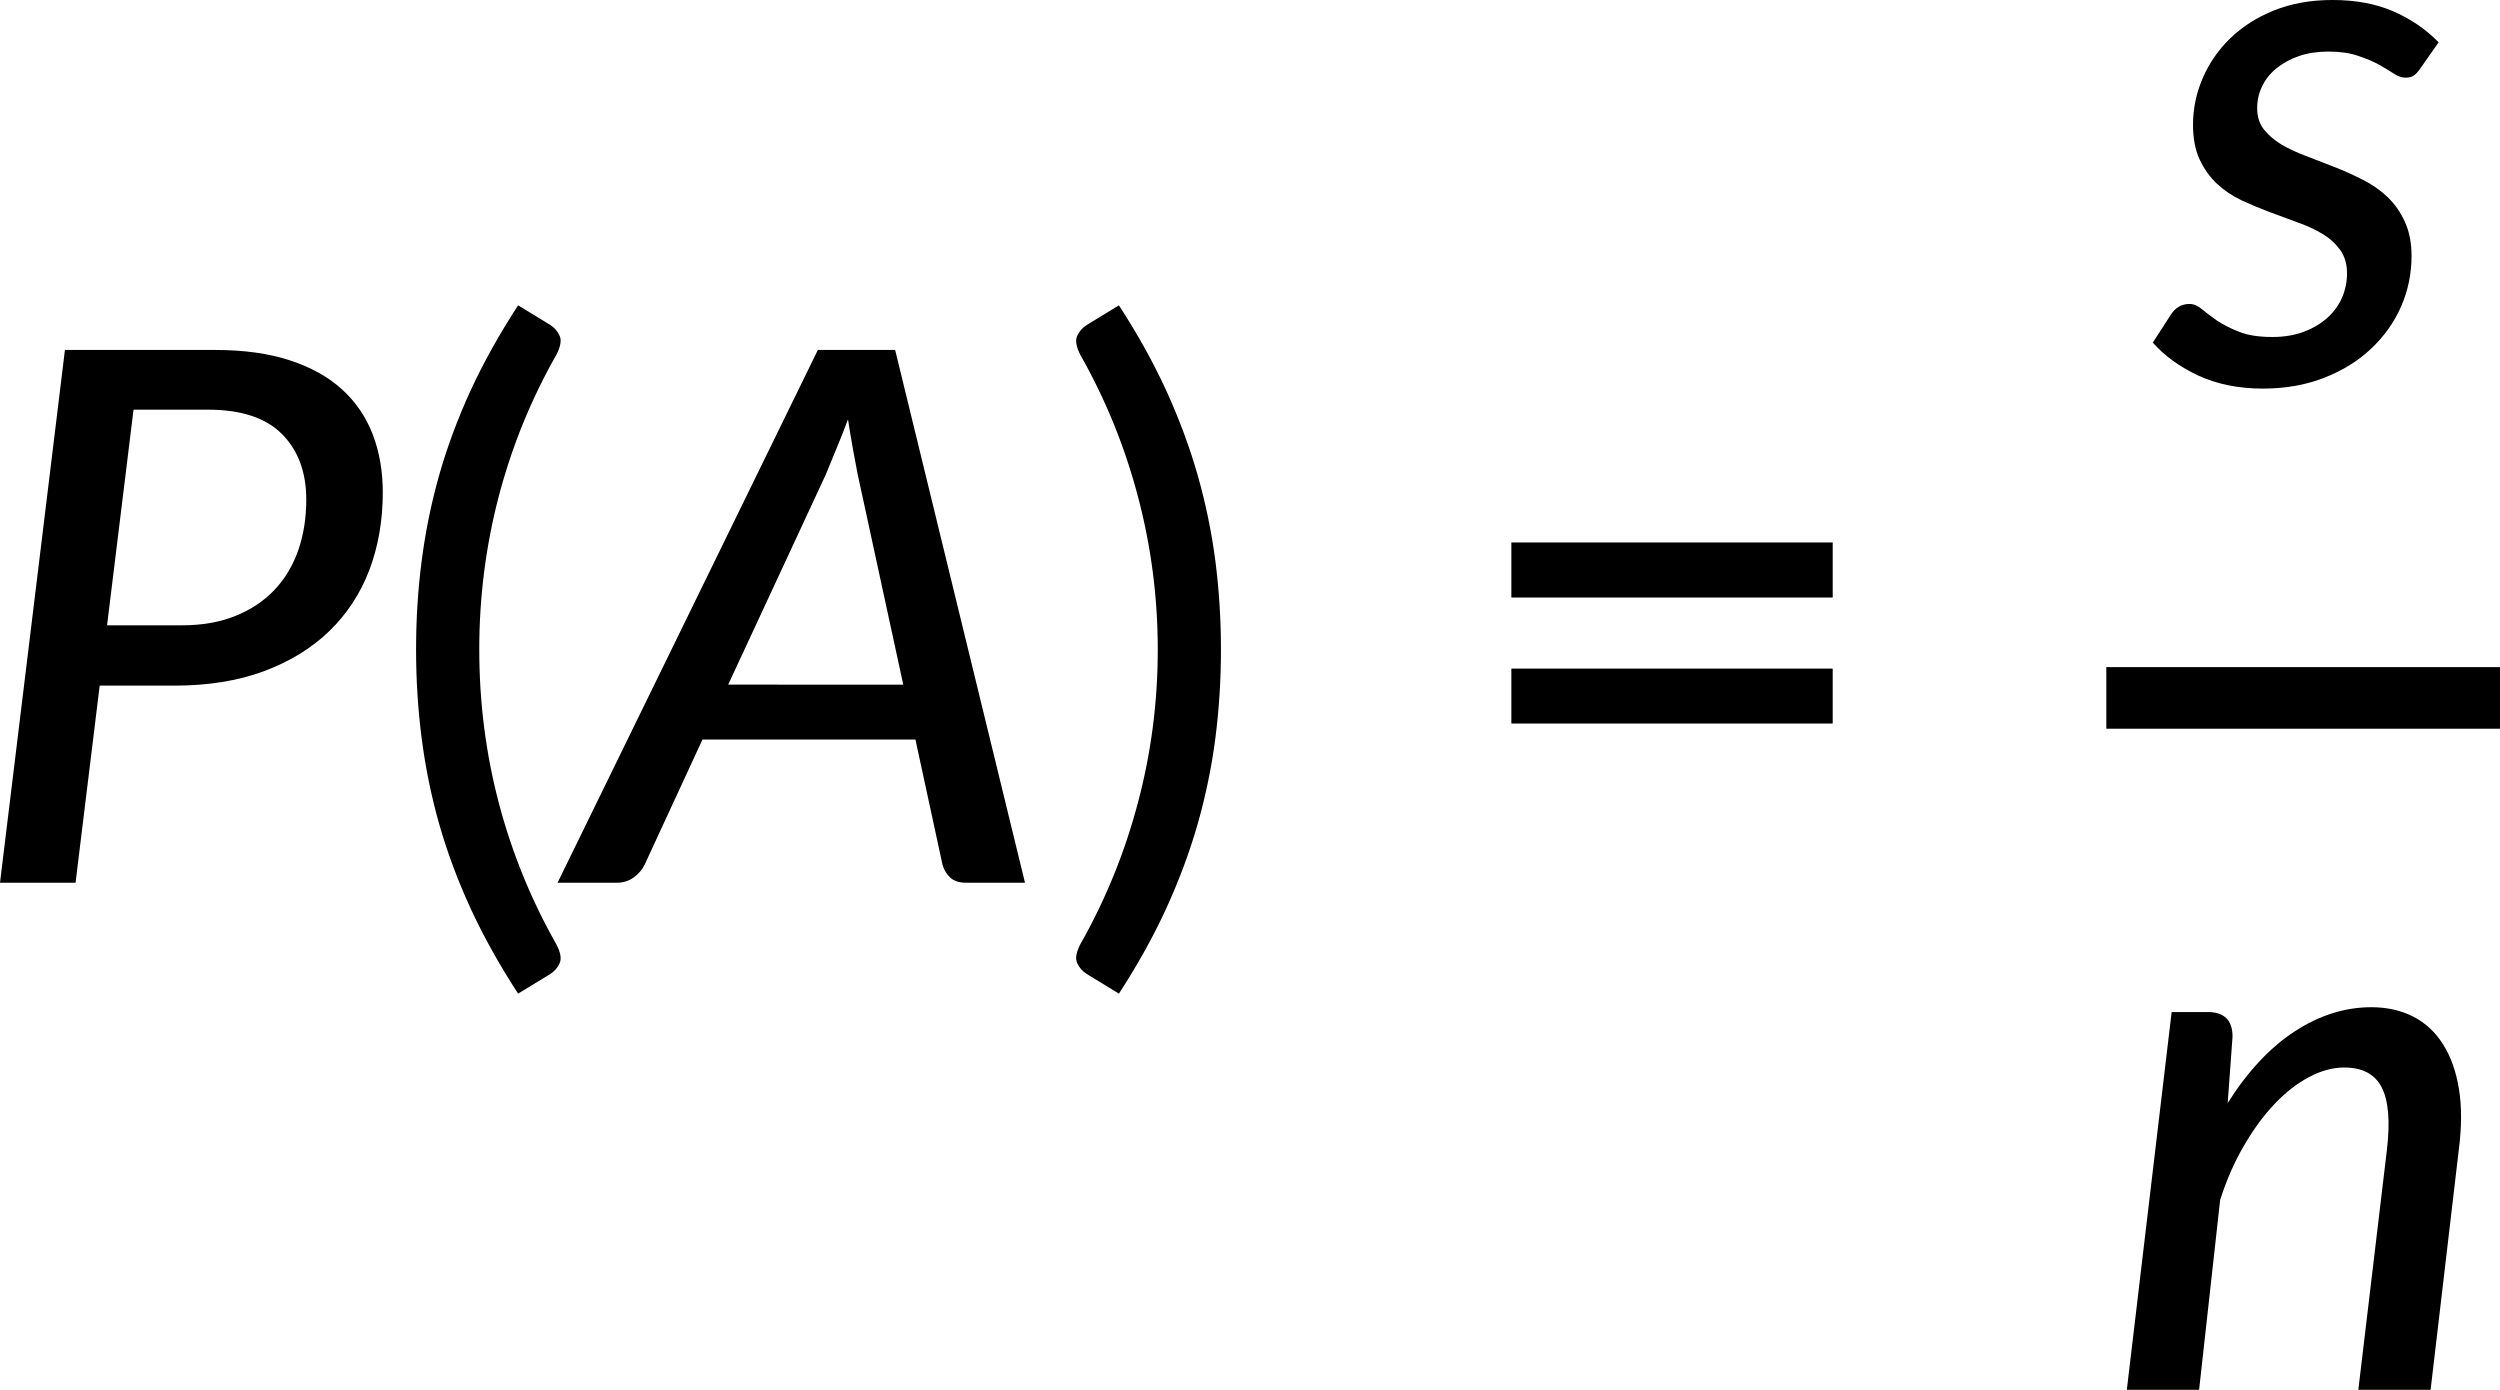
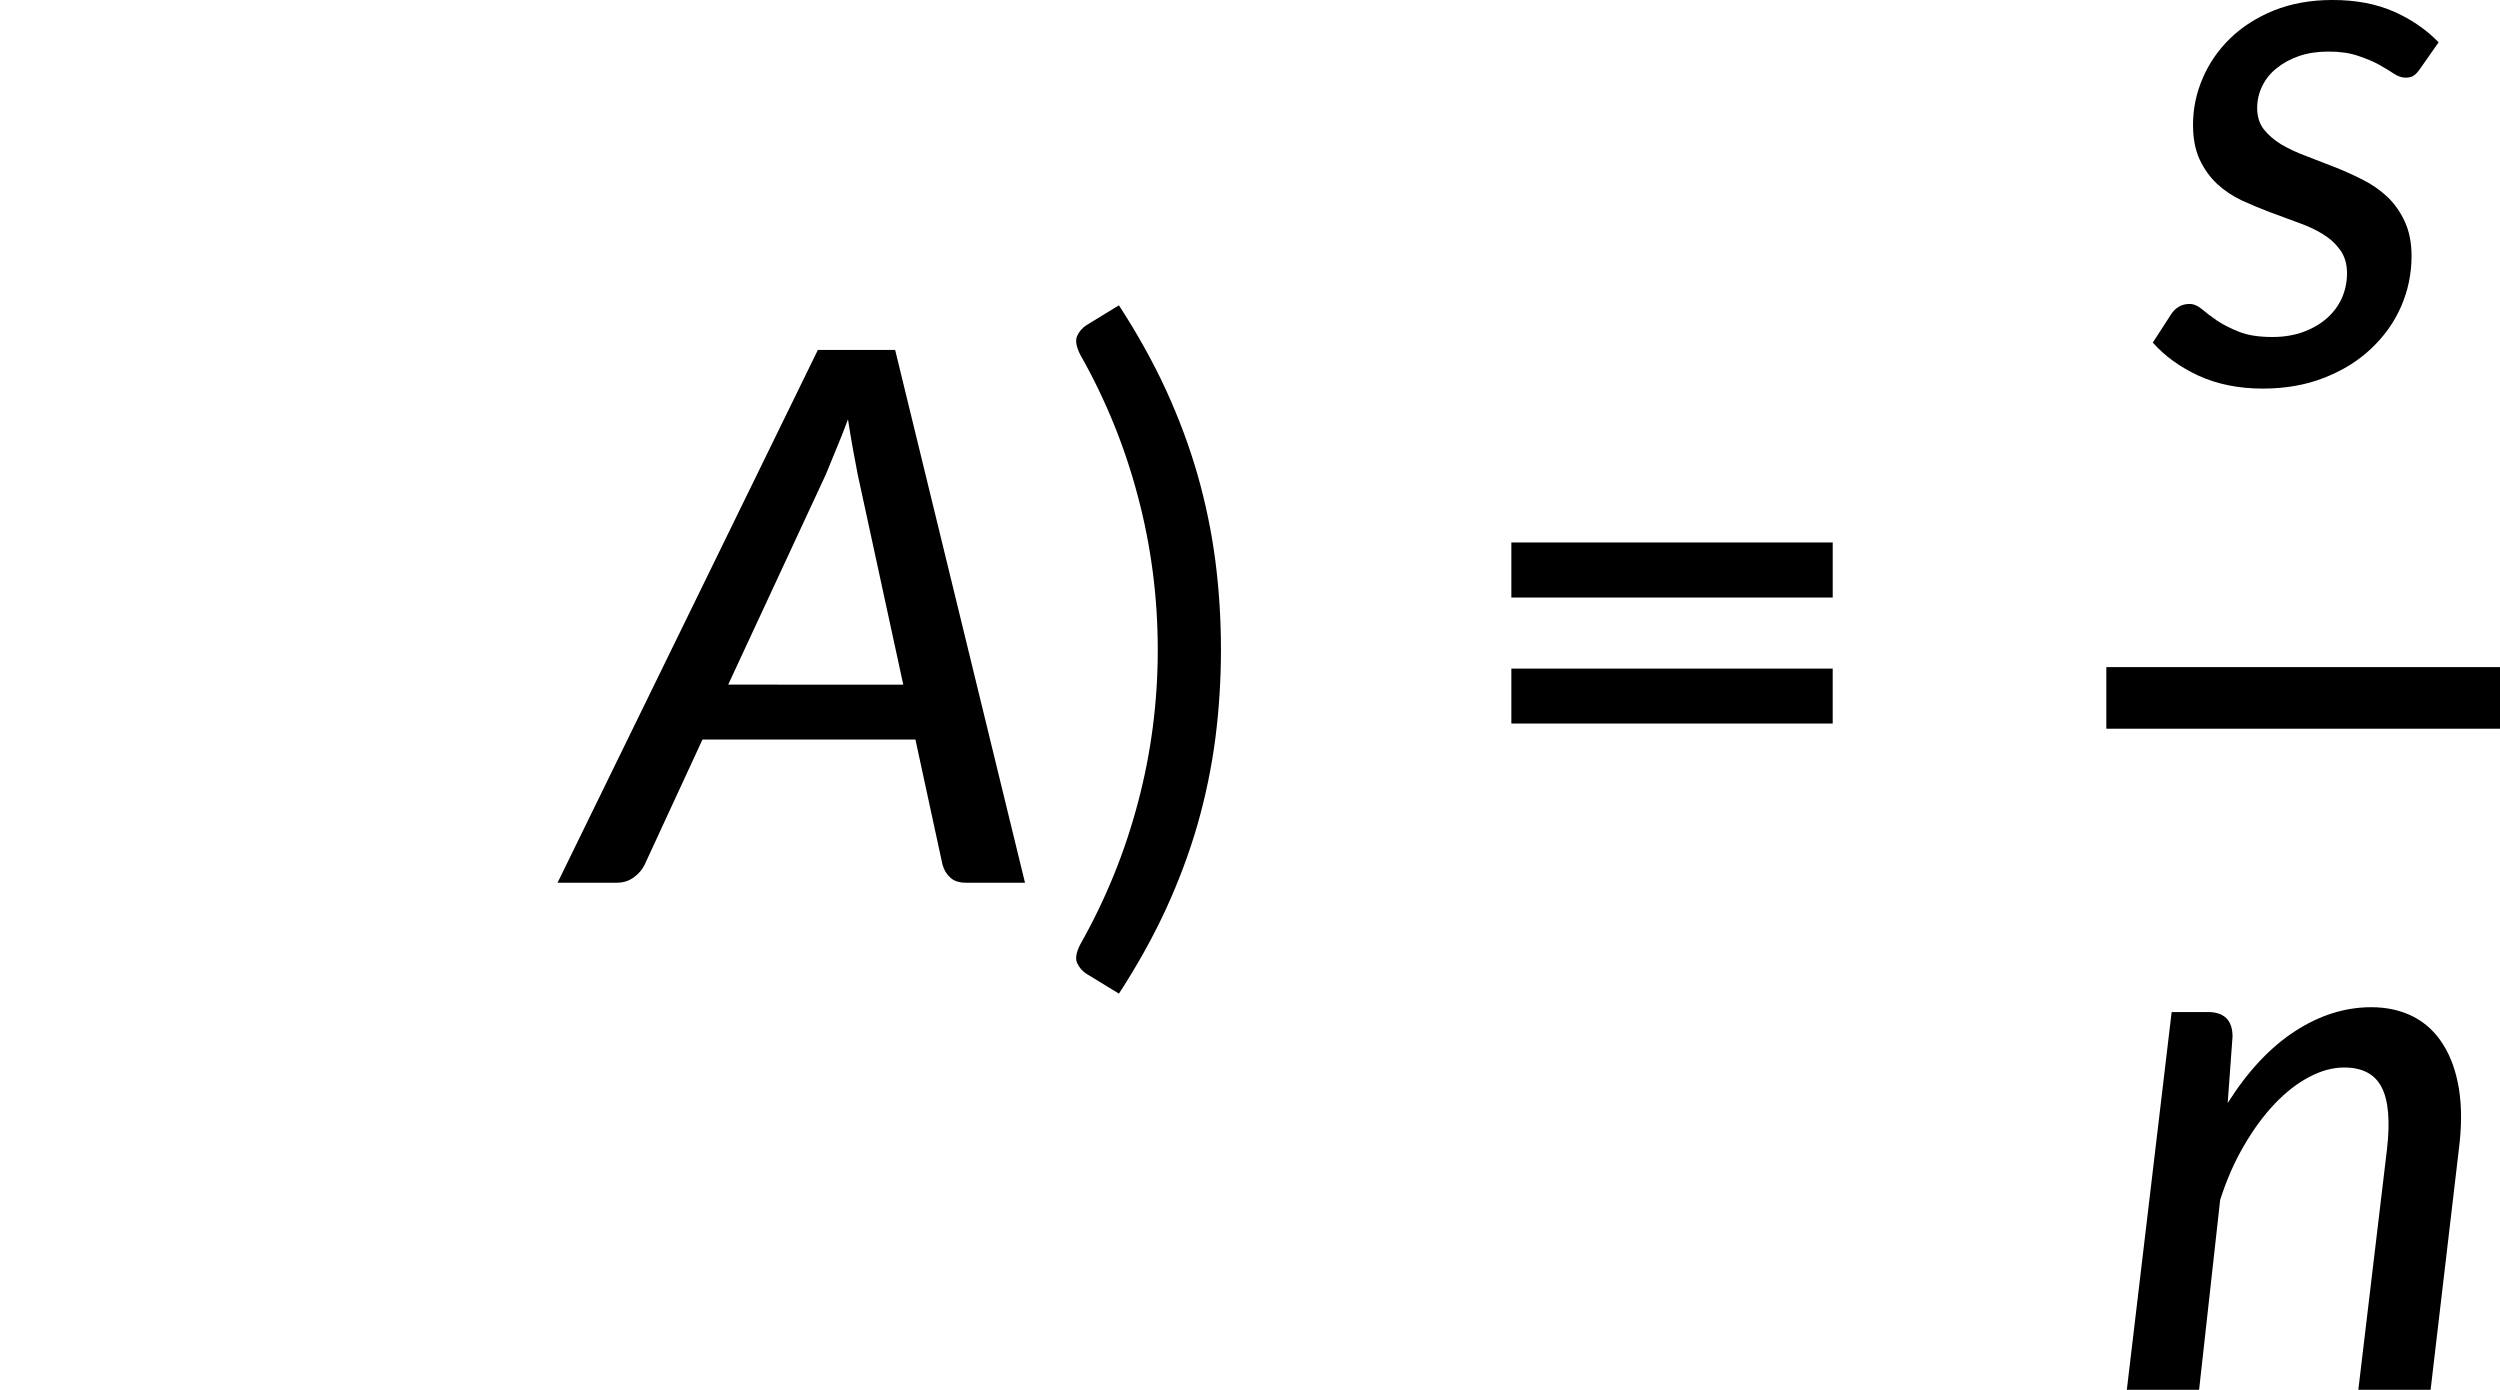
<svg xmlns="http://www.w3.org/2000/svg" xmlns:ns1="http://sodipodi.sourceforge.net/DTD/sodipodi-0.dtd" xmlns:ns2="http://www.inkscape.org/namespaces/inkscape" xmlns:xlink="http://www.w3.org/1999/xlink" width="202.148pt" height="112.38pt" viewBox="0 0 202.148 112.38" version="1.1" id="svg64" ns1:docname="13570_Equation1.svg" ns2:version="0.92.3 (2405546, 2018-03-11)">
  <ns1:namedview pagecolor="#ffffff" bordercolor="#666666" borderopacity="1" objecttolerance="10" gridtolerance="10" guidetolerance="10" ns2:pageopacity="0" ns2:pageshadow="2" ns2:window-width="748" ns2:window-height="480" id="namedview66" showgrid="false" ns2:zoom="0.14867078" ns2:cx="1070.7909" ns2:cy="-596.02537" ns2:window-x="0" ns2:window-y="0" ns2:window-maximized="0" ns2:current-layer="svg64" />
  <defs id="defs31">
    <g id="g29">
      <symbol overflow="visible" id="glyph0-0" style="overflow:visible">
        <path style="stroke:none" d="m 7.406,-34.297 c 0.52,-0.434 1.07,-0.844 1.656,-1.219 0.59,-0.383 1.238,-0.719 1.938,-1 0.707,-0.289 1.457,-0.52 2.25,-0.688 0.801,-0.176 1.676,-0.266 2.625,-0.266 1.277,0 2.445,0.184 3.5,0.547 1.059,0.355 1.961,0.863 2.703,1.516 0.738,0.648 1.312,1.434 1.719,2.359 0.414,0.93 0.625,1.965 0.625,3.109 0,1.094 -0.148,2.039 -0.438,2.828 -0.293,0.793 -0.664,1.488 -1.109,2.078 -0.449,0.586 -0.941,1.098 -1.469,1.531 -0.531,0.43 -1.039,0.836 -1.516,1.219 -0.48,0.375 -0.898,0.746 -1.25,1.109 -0.344,0.355 -0.559,0.762 -0.641,1.219 l -0.547,3.094 H 13.469 L 13.047,-20.375 c -0.094,-0.695 -0.012,-1.301 0.25,-1.812 0.258,-0.508 0.609,-0.977 1.047,-1.406 0.434,-0.426 0.926,-0.832 1.469,-1.219 0.539,-0.395 1.047,-0.816 1.516,-1.266 0.465,-0.457 0.859,-0.961 1.172,-1.516 0.32,-0.559 0.484,-1.234 0.484,-2.016 0,-0.934 -0.336,-1.68 -1,-2.234 -0.668,-0.551 -1.543,-0.828 -2.625,-0.828 -0.781,0 -1.449,0.09 -2,0.266 -0.543,0.168 -1.012,0.352 -1.406,0.547 -0.387,0.199 -0.723,0.387 -1,0.562 -0.281,0.168 -0.543,0.25 -0.781,0.25 -0.543,0 -0.945,-0.238 -1.203,-0.719 z M 11.797,-8.938 c 0,-0.477 0.086,-0.93 0.266,-1.359 0.176,-0.434 0.422,-0.812 0.734,-1.125 0.309,-0.32 0.676,-0.57 1.094,-0.75 0.414,-0.184 0.875,-0.281 1.375,-0.281 0.477,0 0.926,0.098 1.344,0.281 0.426,0.18 0.797,0.43 1.109,0.75 0.309,0.312 0.555,0.691 0.734,1.125 0.176,0.43 0.266,0.883 0.266,1.359 0,0.5 -0.09,0.965 -0.266,1.391 -0.18,0.43 -0.426,0.801 -0.734,1.109 -0.312,0.312 -0.684,0.559 -1.109,0.734 -0.418,0.18 -0.867,0.266 -1.344,0.266 -0.5,0 -0.961,-0.086 -1.375,-0.266 C 13.473,-5.879 13.105,-6.125 12.797,-6.438 12.484,-6.746 12.238,-7.117 12.062,-7.547 11.883,-7.973 11.797,-8.438 11.797,-8.938 Z M 1.312,-43.078 h 29.5 V 0 h -29.5 z m 1.625,41.344 H 29.016 V -41.344 H 2.938 Z m 0,0" id="path2" ns2:connector-curvature="0" />
      </symbol>
      <symbol overflow="visible" id="glyph0-1" style="overflow:visible">
-         <path style="stroke:none" d="m 17.484,-20.812 c 1.645,0 3.098,-0.254 4.359,-0.766 1.258,-0.508 2.312,-1.211 3.156,-2.109 0.852,-0.902 1.492,-1.977 1.922,-3.219 0.426,-1.238 0.641,-2.598 0.641,-4.078 0,-2.215 -0.66,-3.984 -1.969,-5.297 C 24.289,-37.59 22.301,-38.25 19.625,-38.25 h -6.031 l -2.141,17.438 z m 2.734,-22.266 c 2.32,0 4.332,0.285 6.031,0.844 1.695,0.555 3.098,1.336 4.203,2.344 1.113,1.012 1.941,2.227 2.484,3.641 0.539,1.406 0.812,2.973 0.812,4.688 0,2.281 -0.367,4.383 -1.094,6.297 -0.73,1.906 -1.816,3.555 -3.25,4.938 -1.43,1.375 -3.195,2.457 -5.297,3.234 -2.094,0.773 -4.504,1.156 -7.219,1.156 h -6.031 L 8.906,0 H 2.797 l 5.25,-43.078 z m 0,0" id="path5" ns2:connector-curvature="0" />
-       </symbol>
+         </symbol>
      <symbol overflow="visible" id="glyph0-2" style="overflow:visible">
        <path style="stroke:none" d="m 25.891,-16.016 -3.688,-17.016 c -0.105,-0.582 -0.23,-1.25 -0.375,-2 -0.137,-0.746 -0.273,-1.562 -0.406,-2.438 -0.324,0.875 -0.648,1.695 -0.969,2.453 -0.312,0.762 -0.59,1.434 -0.828,2.016 l -7.891,16.984 z M 35.734,0 h -4.781 c -0.531,0 -0.949,-0.133 -1.25,-0.406 -0.305,-0.27 -0.52,-0.625 -0.641,-1.062 L 26.875,-11.578 H 9.656 L 4.984,-1.469 c -0.188,0.398 -0.48,0.742 -0.875,1.031 C 3.711,-0.145 3.254,0 2.734,0 H -2.062 l 21.047,-43.078 h 6.25 z m 0,0" id="path8" ns2:connector-curvature="0" />
      </symbol>
      <symbol overflow="visible" id="glyph0-3" style="overflow:visible">
        <path style="stroke:none" d="m 21.453,-25.375 c -0.18,0.262 -0.355,0.449 -0.531,0.562 -0.168,0.105 -0.383,0.156 -0.641,0.156 -0.305,0 -0.621,-0.109 -0.953,-0.328 -0.324,-0.215 -0.723,-0.457 -1.188,-0.719 -0.469,-0.258 -1.039,-0.5 -1.703,-0.719 -0.656,-0.227 -1.457,-0.344 -2.391,-0.344 -0.887,0 -1.68,0.121 -2.375,0.359 -0.699,0.242 -1.305,0.57 -1.812,0.984 -0.512,0.406 -0.902,0.895 -1.172,1.453 -0.273,0.562 -0.406,1.152 -0.406,1.766 0,0.68 0.176,1.254 0.531,1.719 0.363,0.461 0.832,0.867 1.406,1.219 0.582,0.344 1.25,0.66 2,0.938 0.746,0.281 1.516,0.582 2.297,0.891 0.777,0.305 1.547,0.648 2.297,1.031 0.746,0.375 1.414,0.84 2,1.391 0.582,0.555 1.051,1.223 1.406,2 0.363,0.781 0.547,1.711 0.547,2.781 0,1.43 -0.285,2.789 -0.844,4.078 C 19.359,-4.875 18.551,-3.738 17.5,-2.75 c -1.043,0.992 -2.309,1.777 -3.797,2.359 -1.48,0.582 -3.137,0.875 -4.969,0.875 -1.949,0 -3.684,-0.352 -5.203,-1.047 -1.512,-0.707 -2.742,-1.598 -3.688,-2.672 l 1.453,-2.25 c 0.371,-0.582 0.879,-0.875 1.516,-0.875 0.34,0 0.676,0.145 1,0.422 0.332,0.281 0.738,0.59 1.219,0.922 0.488,0.324 1.082,0.629 1.781,0.906 0.695,0.281 1.598,0.422 2.703,0.422 0.934,0 1.781,-0.141 2.531,-0.422 0.746,-0.277 1.383,-0.656 1.906,-1.125 0.52,-0.465 0.914,-1.008 1.188,-1.625 0.27,-0.621 0.406,-1.285 0.406,-1.984 0,-0.738 -0.184,-1.363 -0.547,-1.875 -0.367,-0.508 -0.84,-0.941 -1.422,-1.297 -0.574,-0.352 -1.238,-0.66 -1.984,-0.922 -0.75,-0.27 -1.512,-0.551 -2.281,-0.844 -0.773,-0.289 -1.535,-0.609 -2.281,-0.953 -0.75,-0.352 -1.418,-0.801 -2,-1.344 C 4.457,-16.617 3.988,-17.273 3.625,-18.047 3.27,-18.816 3.094,-19.75 3.094,-20.844 c 0,-1.301 0.258,-2.555 0.781,-3.766 0.52,-1.215 1.266,-2.297 2.234,-3.234 0.965,-0.934 2.145,-1.688 3.531,-2.25 1.395,-0.559 2.973,-0.844 4.734,-0.844 1.871,0 3.516,0.309 4.922,0.922 1.414,0.617 2.633,1.449 3.656,2.5 z m 0,0" id="path11" ns2:connector-curvature="0" />
      </symbol>
      <symbol overflow="visible" id="glyph0-4" style="overflow:visible">
        <path style="stroke:none" d="m 9.812,-23.188 c 1.613,-2.559 3.422,-4.492 5.422,-5.797 1.996,-1.301 4.062,-1.953 6.188,-1.953 1.277,0 2.414,0.258 3.406,0.766 0.988,0.512 1.789,1.262 2.406,2.25 0.621,0.98 1.051,2.184 1.281,3.609 0.227,1.43 0.223,3.066 -0.016,4.906 L 26.219,0 H 20.375 l 2.312,-19.406 c 0.27,-2.301 0.129,-3.984 -0.422,-5.047 -0.543,-1.07 -1.555,-1.609 -3.031,-1.609 -0.93,0 -1.871,0.258 -2.828,0.766 -0.961,0.5 -1.887,1.223 -2.781,2.156 -0.887,0.93 -1.715,2.055 -2.484,3.375 -0.773,1.312 -1.418,2.785 -1.938,4.406 L 7.5,0 H 1.656 l 3.625,-30.547 h 2.938 c 0.645,0 1.133,0.164 1.469,0.484 0.34,0.324 0.516,0.824 0.516,1.5 z m 0,0" id="path14" ns2:connector-curvature="0" />
      </symbol>
      <symbol overflow="visible" id="glyph1-0" style="overflow:visible">
        <path style="stroke:none" d="m 7.406,-34.297 c 0.52,-0.434 1.07,-0.844 1.656,-1.219 0.59,-0.383 1.238,-0.719 1.938,-1 0.707,-0.289 1.457,-0.52 2.25,-0.688 0.801,-0.176 1.676,-0.266 2.625,-0.266 1.277,0 2.445,0.184 3.5,0.547 1.059,0.355 1.961,0.863 2.703,1.516 0.738,0.648 1.312,1.434 1.719,2.359 0.414,0.93 0.625,1.965 0.625,3.109 0,1.094 -0.148,2.039 -0.438,2.828 -0.293,0.793 -0.664,1.488 -1.109,2.078 -0.449,0.586 -0.941,1.098 -1.469,1.531 -0.531,0.43 -1.039,0.836 -1.516,1.219 -0.48,0.375 -0.898,0.746 -1.25,1.109 -0.344,0.355 -0.559,0.762 -0.641,1.219 l -0.547,3.094 H 13.469 L 13.047,-20.375 c -0.094,-0.695 -0.012,-1.301 0.25,-1.812 0.258,-0.508 0.609,-0.977 1.047,-1.406 0.434,-0.426 0.926,-0.832 1.469,-1.219 0.539,-0.395 1.047,-0.816 1.516,-1.266 0.465,-0.457 0.859,-0.961 1.172,-1.516 0.32,-0.559 0.484,-1.234 0.484,-2.016 0,-0.934 -0.336,-1.68 -1,-2.234 -0.668,-0.551 -1.543,-0.828 -2.625,-0.828 -0.781,0 -1.449,0.09 -2,0.266 -0.543,0.168 -1.012,0.352 -1.406,0.547 -0.387,0.199 -0.723,0.387 -1,0.562 -0.281,0.168 -0.543,0.25 -0.781,0.25 -0.543,0 -0.945,-0.238 -1.203,-0.719 z M 11.797,-8.938 c 0,-0.477 0.086,-0.93 0.266,-1.359 0.176,-0.434 0.422,-0.812 0.734,-1.125 0.309,-0.32 0.676,-0.57 1.094,-0.75 0.414,-0.184 0.875,-0.281 1.375,-0.281 0.477,0 0.926,0.098 1.344,0.281 0.426,0.18 0.797,0.43 1.109,0.75 0.309,0.312 0.555,0.691 0.734,1.125 0.176,0.43 0.266,0.883 0.266,1.359 0,0.5 -0.09,0.965 -0.266,1.391 -0.18,0.43 -0.426,0.801 -0.734,1.109 -0.312,0.312 -0.684,0.559 -1.109,0.734 -0.418,0.18 -0.867,0.266 -1.344,0.266 -0.5,0 -0.961,-0.086 -1.375,-0.266 C 13.473,-5.879 13.105,-6.125 12.797,-6.438 12.484,-6.746 12.238,-7.117 12.062,-7.547 11.883,-7.973 11.797,-8.438 11.797,-8.938 Z M 1.312,-43.078 h 29.5 V 0 h -29.5 z m 1.625,41.344 H 29.016 V -41.344 H 2.938 Z m 0,0" id="path17" ns2:connector-curvature="0" />
      </symbol>
      <symbol overflow="visible" id="glyph1-1" style="overflow:visible">
-         <path style="stroke:none" d="m 7.688,-18.844 c 0,4.242 0.523,8.371 1.578,12.391 1.059,4.023 2.613,7.832 4.656,11.438 C 14.262,5.637 14.352,6.145 14.188,6.5 14.031,6.863 13.777,7.156 13.438,7.375 L 10.828,8.969 C 9.328,6.664 8.051,4.379 7,2.109 5.957,-0.16 5.105,-2.438 4.453,-4.719 3.805,-7.008 3.332,-9.328 3.031,-11.672 2.727,-14.012 2.578,-16.406 2.578,-18.844 c 0,-2.457 0.148,-4.852 0.453,-7.188 0.301,-2.34 0.773,-4.66 1.422,-6.953 0.652,-2.289 1.504,-4.57 2.547,-6.844 1.051,-2.27 2.328,-4.555 3.828,-6.859 l 2.609,1.594 c 0.34,0.219 0.594,0.512 0.75,0.875 0.164,0.355 0.074,0.867 -0.266,1.531 -2.043,3.594 -3.598,7.41 -4.656,11.438 -1.055,4.031 -1.578,8.168 -1.578,12.406 z m 0,0" id="path20" ns2:connector-curvature="0" />
-       </symbol>
+         </symbol>
      <symbol overflow="visible" id="glyph1-2" style="overflow:visible">
        <path style="stroke:none" d="m 8.453,-18.844 c 0,-4.238 -0.539,-8.375 -1.609,-12.406 -1.062,-4.027 -2.617,-7.844 -4.656,-11.438 -0.336,-0.664 -0.418,-1.176 -0.25,-1.531 0.164,-0.363 0.422,-0.656 0.766,-0.875 L 5.312,-46.688 c 1.496,2.305 2.77,4.59 3.812,6.859 1.039,2.273 1.891,4.555 2.547,6.844 0.652,2.293 1.133,4.613 1.438,6.953 0.301,2.336 0.453,4.73 0.453,7.188 0,2.438 -0.152,4.832 -0.453,7.172 -0.305,2.344 -0.785,4.664 -1.438,6.953 C 11.016,-2.438 10.164,-0.16 9.125,2.109 8.082,4.379 6.809,6.664 5.312,8.969 L 2.703,7.375 C 2.359,7.156 2.102,6.863 1.938,6.5 1.77,6.145 1.852,5.637 2.188,4.984 4.227,1.379 5.781,-2.43 6.844,-6.453 7.914,-10.473 8.453,-14.602 8.453,-18.844 Z m 0,0" id="path23" ns2:connector-curvature="0" />
      </symbol>
      <symbol overflow="visible" id="glyph1-3" style="overflow:visible">
        <path style="stroke:none" d="m 4.406,-17.312 h 25.984 v 4.438 H 4.406 Z m 0,-10.203 H 30.391 V -23.062 H 4.406 Z m 0,0" id="path26" ns2:connector-curvature="0" />
      </symbol>
    </g>
  </defs>
  <g id="surface1" transform="translate(-38.797,-35.876)">
    <g style="fill:#000000;fill-opacity:1" id="g35">
      <use xlink:href="#glyph0-1" x="36" y="107.252" id="use33" width="100%" height="100%" />
    </g>
    <g style="fill:#000000;fill-opacity:1" id="g39">
      <use xlink:href="#glyph1-1" x="69.863" y="107.252" id="use37" width="100%" height="100%" />
    </g>
    <g style="fill:#000000;fill-opacity:1" id="g43">
      <use xlink:href="#glyph0-2" x="85.943" y="107.252" id="use41" width="100%" height="100%" />
    </g>
    <g style="fill:#000000;fill-opacity:1" id="g47">
      <use xlink:href="#glyph1-2" x="123.96" y="107.252" id="use45" width="100%" height="100%" />
    </g>
    <g style="fill:#000000;fill-opacity:1" id="g51">
      <use xlink:href="#glyph1-3" x="156.598" y="107.252" id="use49" width="100%" height="100%" />
    </g>
    <g style="fill:#000000;fill-opacity:1" id="g55">
      <use xlink:href="#glyph0-3" x="213.029" y="66.813" id="use53" width="100%" height="100%" />
    </g>
    <path style="fill:none;stroke:#000000;stroke-width:4.981;stroke-linecap:butt;stroke-linejoin:miter;stroke-miterlimit:10;stroke-opacity:1" d="m 137.113,-20.31 h 31.832" transform="matrix(1,0,0,-1,72,71.999)" id="path57" ns2:connector-curvature="0" />
    <g style="fill:#000000;fill-opacity:1" id="g61">
      <use xlink:href="#glyph0-4" x="209.114" y="148.256" id="use59" width="100%" height="100%" />
    </g>
  </g>
</svg>